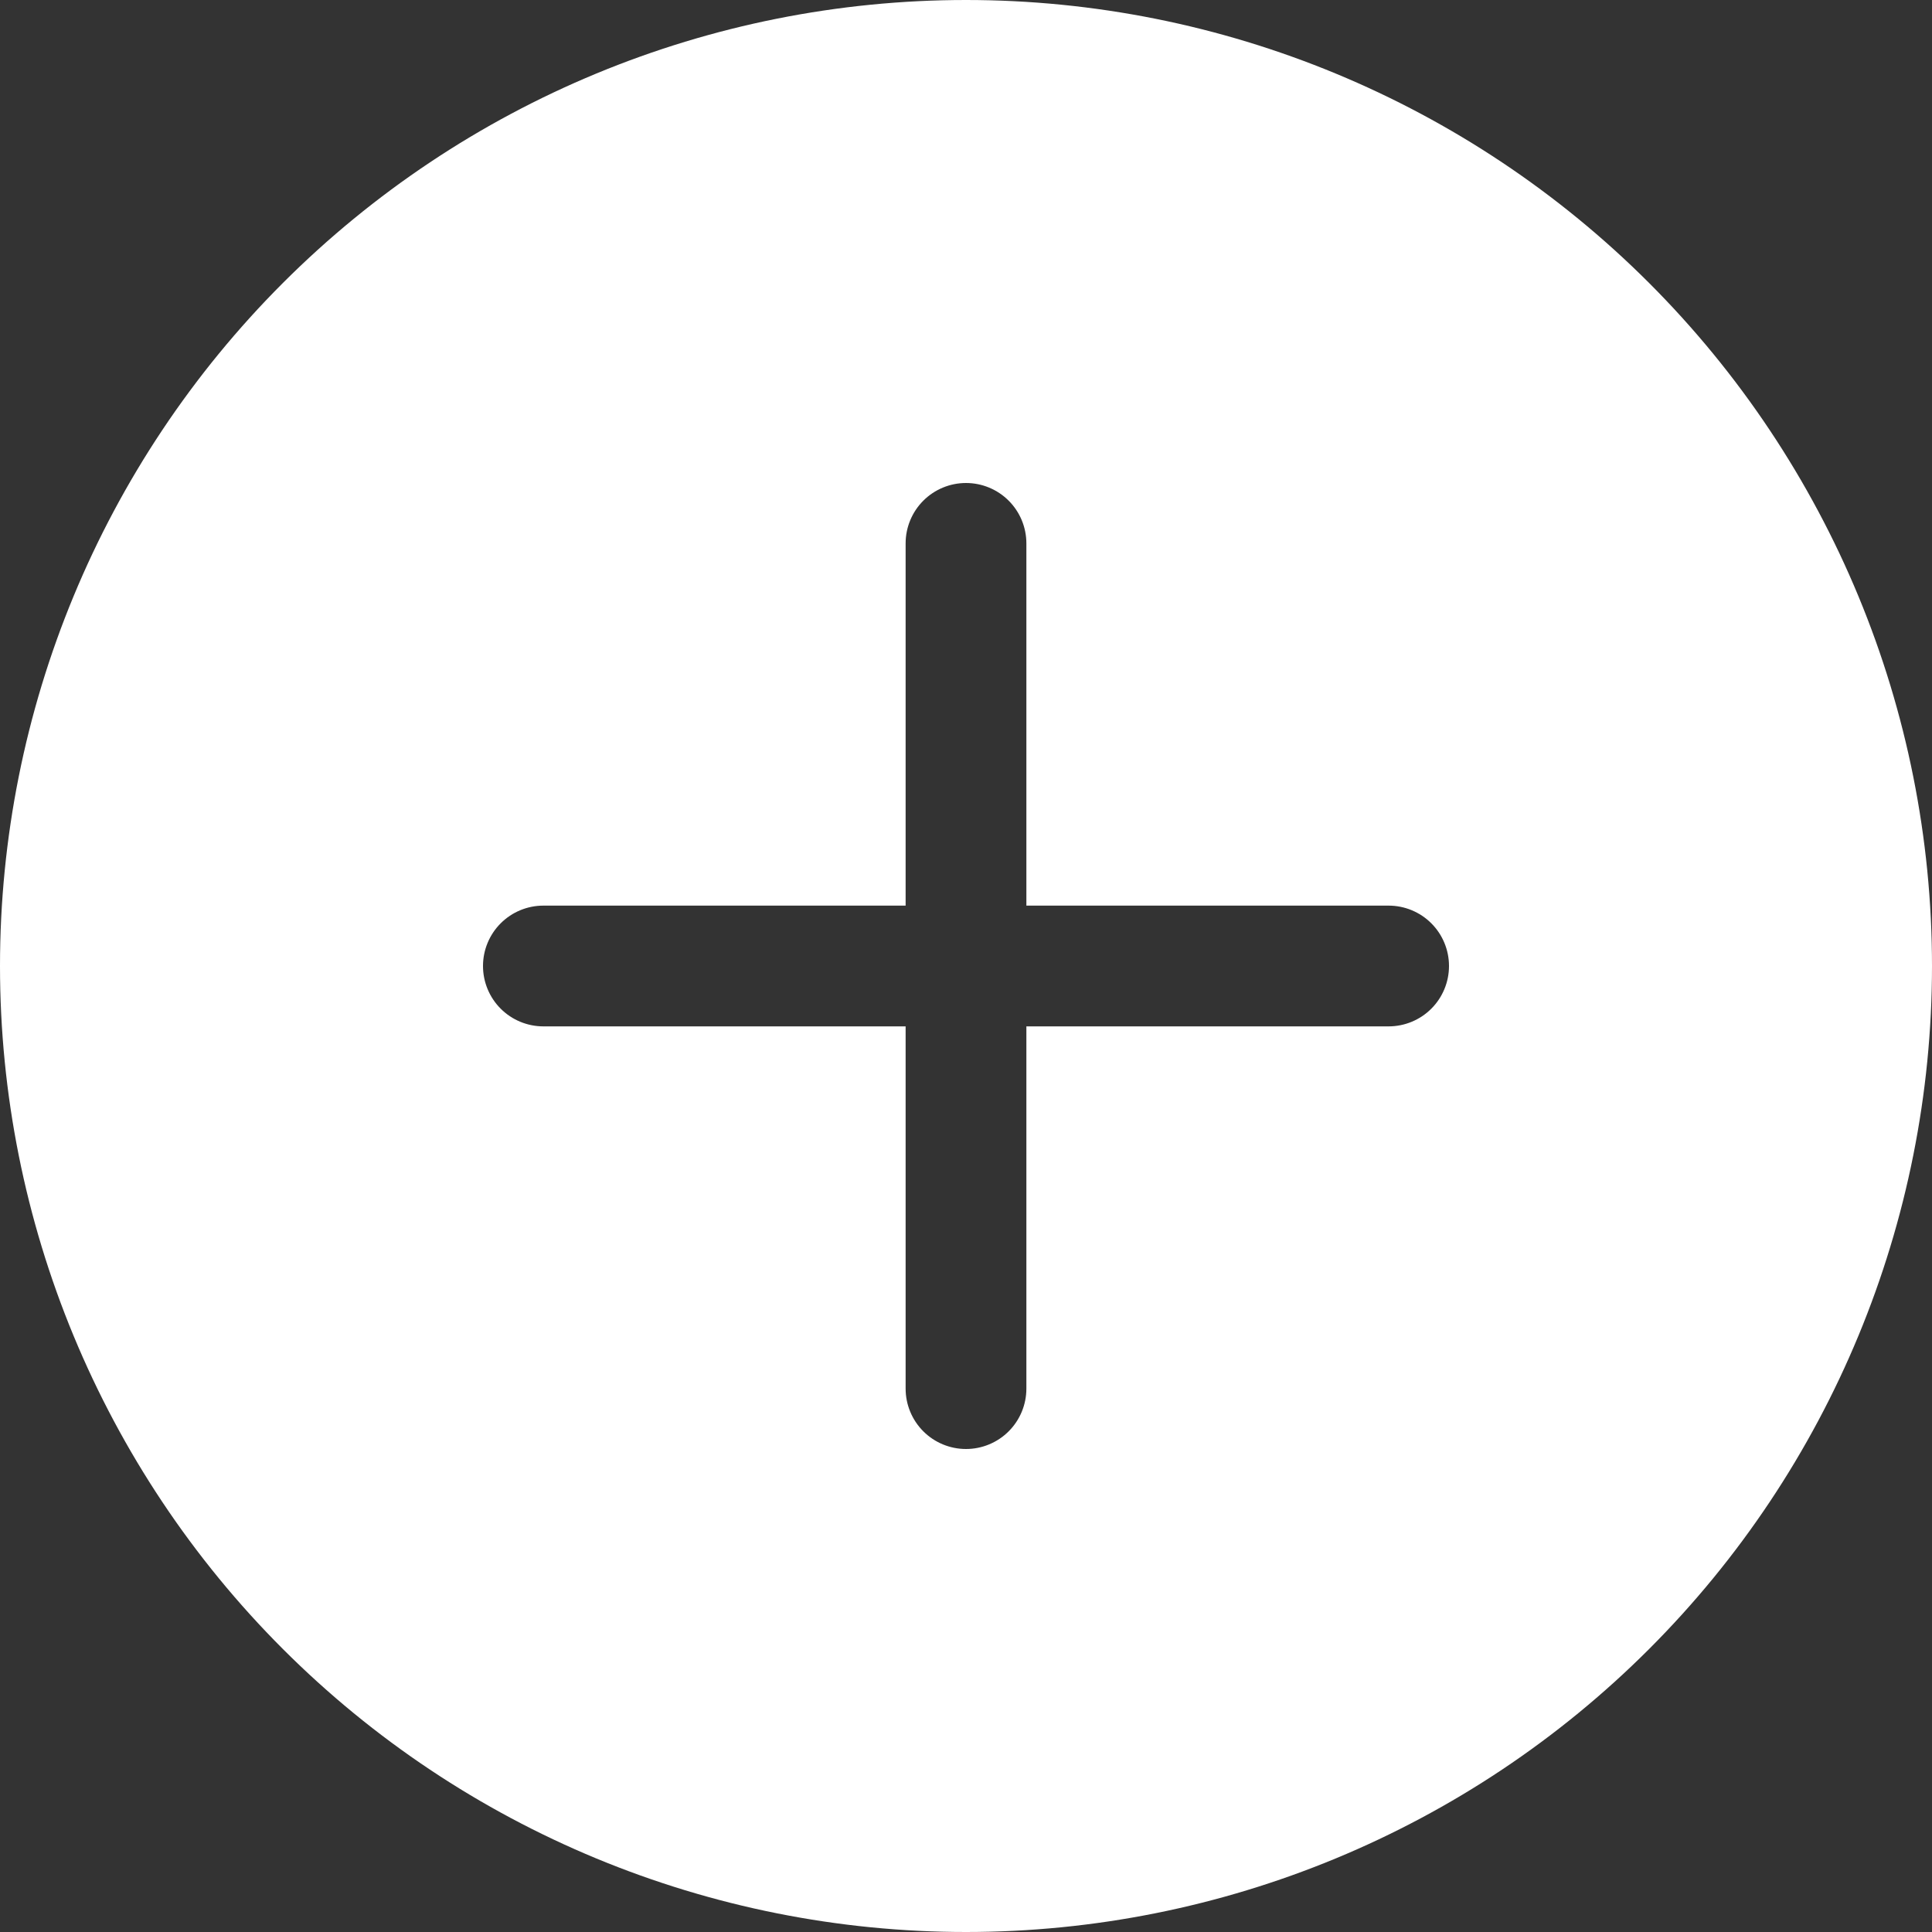
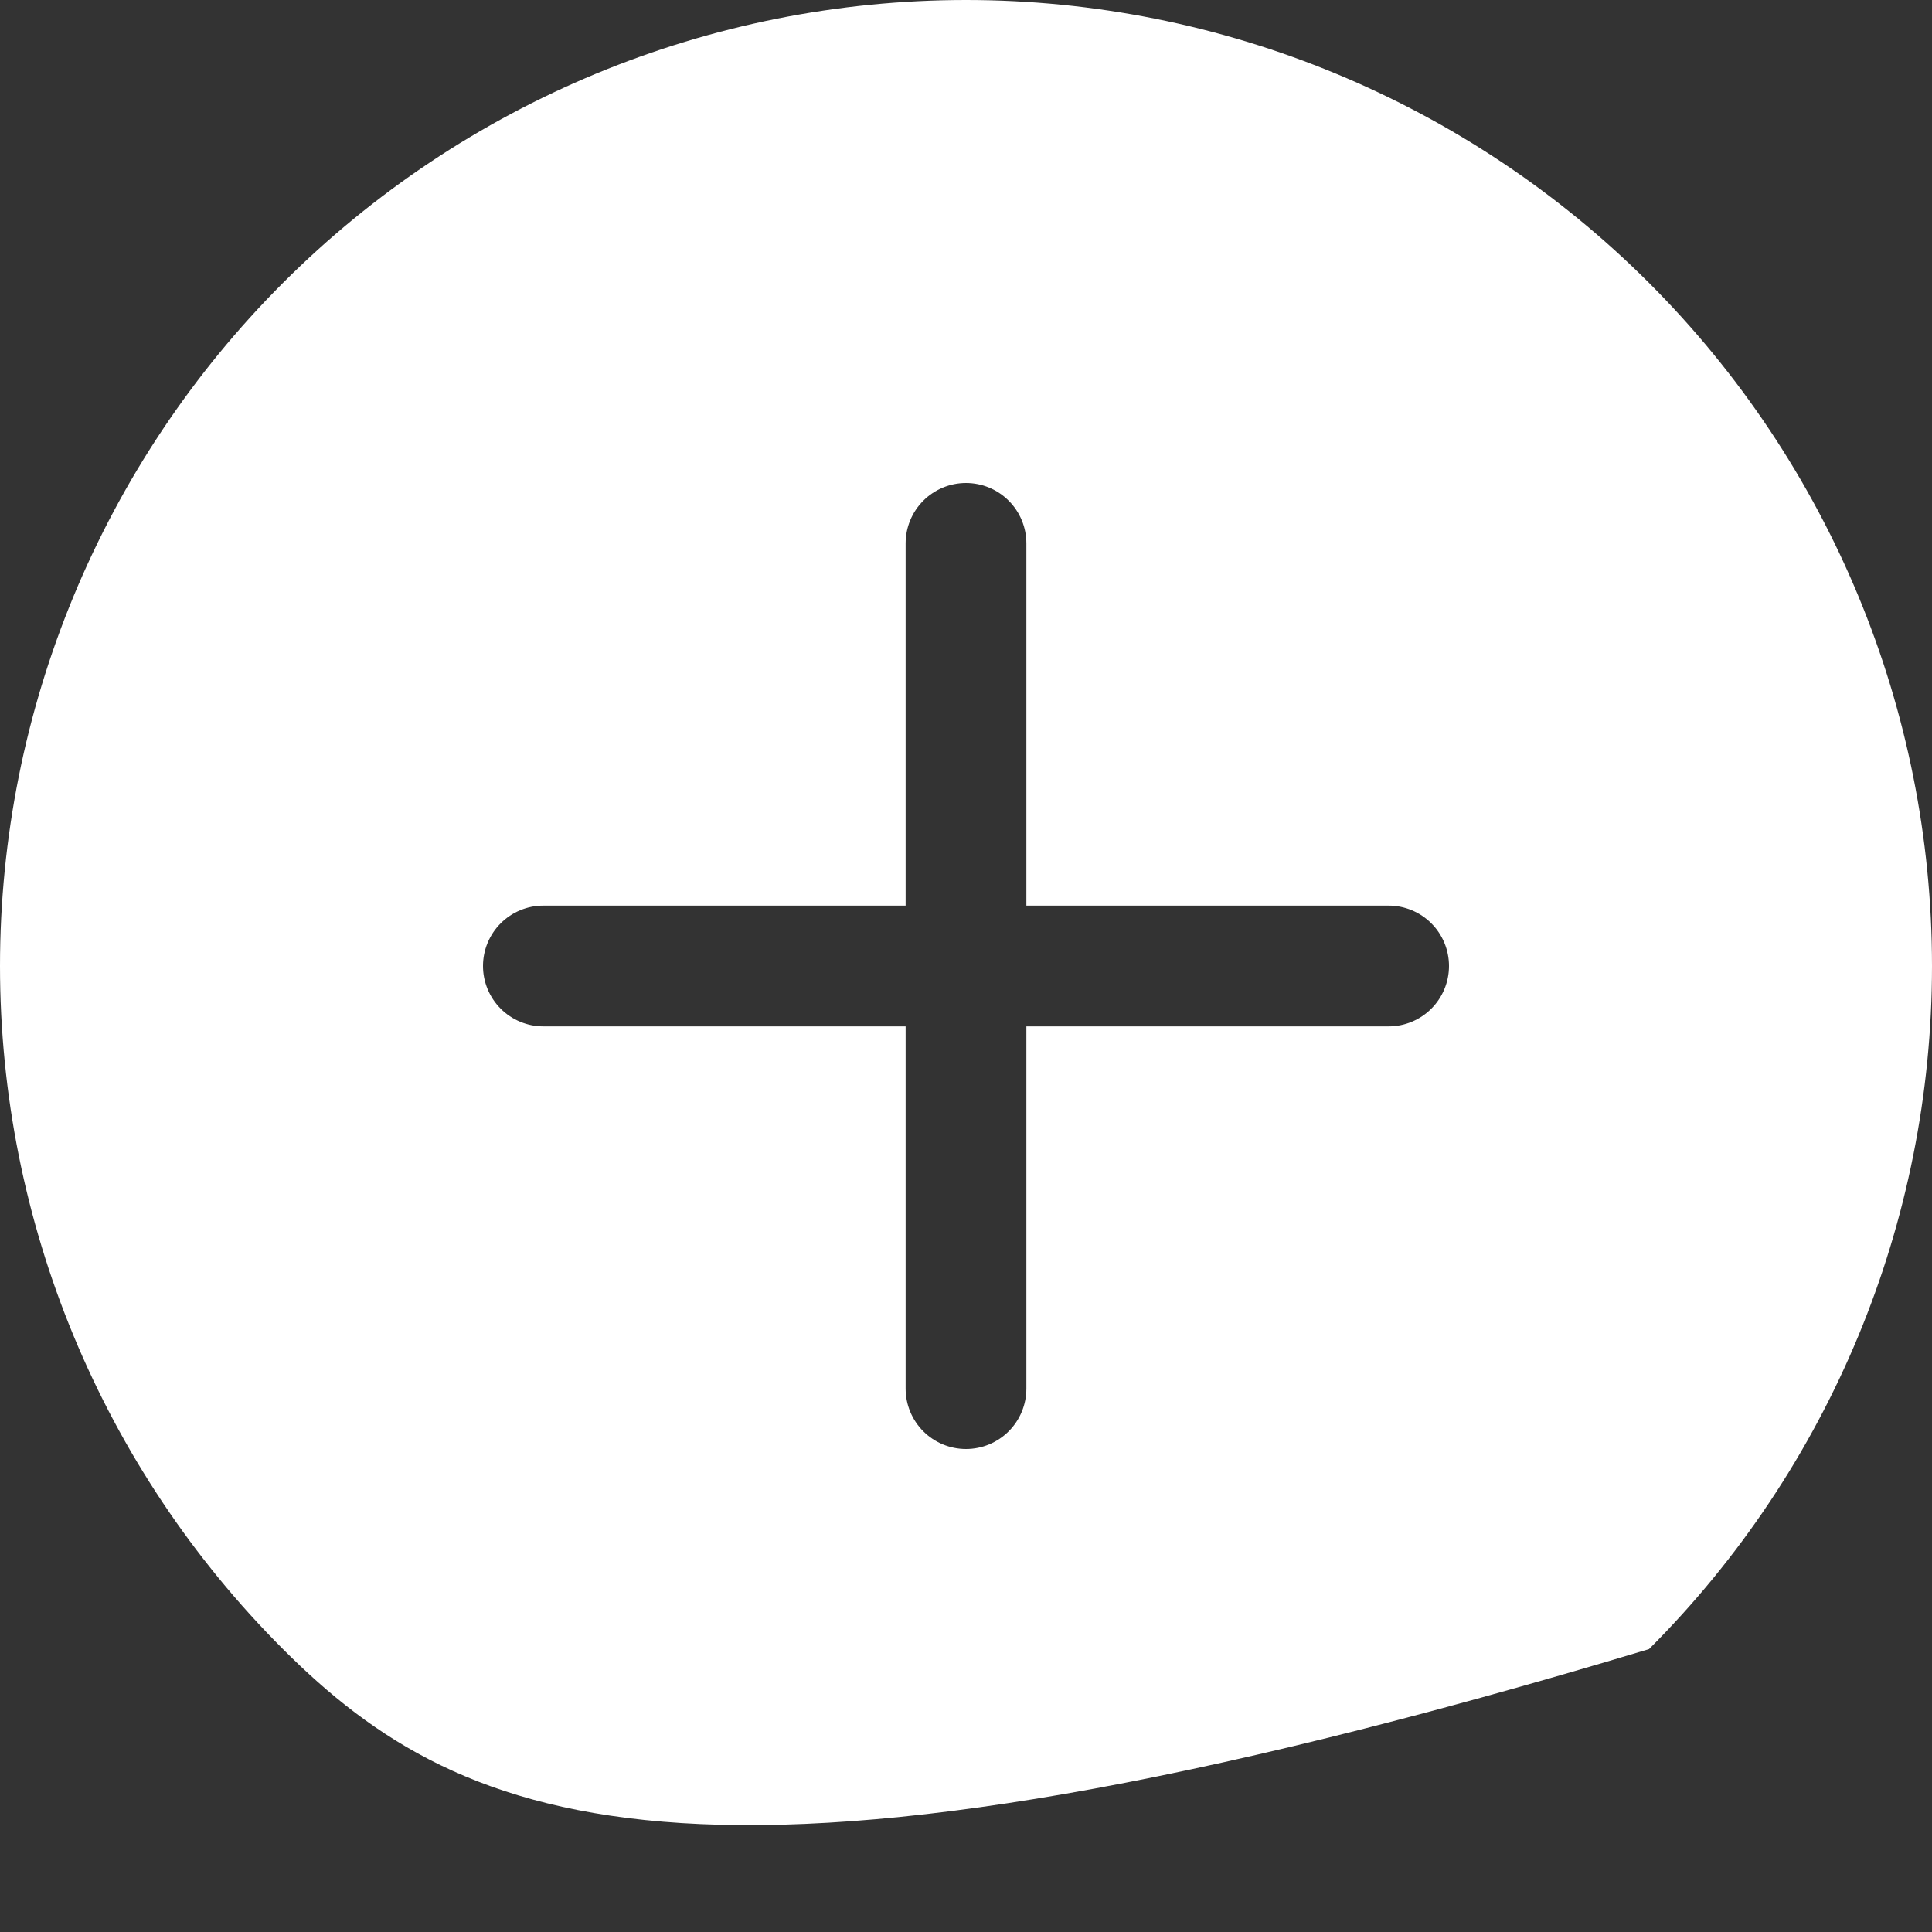
<svg xmlns="http://www.w3.org/2000/svg" width="512" height="512" viewBox="0 0 512 512" fill="none">
  <rect x="0" y="0" width="512" height="512" fill="#333333" stroke="none" />
-   <path d="M512 256C512 323.895 485.029 389.01 437.019 437.019C389.01 485.029 323.895 512 256 512C188.105 512 122.99 485.029 74.981 437.019C26.971 389.01 0 323.895 0 256C0 188.105 26.971 122.99 74.981 74.981C122.99 26.971 188.105 0 256 0C323.895 0 389.01 26.971 437.019 74.981C485.029 122.99 512 188.105 512 256ZM272 144C272 139.757 270.314 135.687 267.314 132.686C264.313 129.686 260.243 128 256 128C251.757 128 247.687 129.686 244.686 132.686C241.686 135.687 240 139.757 240 144V240H144C139.757 240 135.687 241.686 132.686 244.686C129.686 247.687 128 251.757 128 256C128 260.243 129.686 264.313 132.686 267.314C135.687 270.314 139.757 272 144 272H240V368C240 372.243 241.686 376.313 244.686 379.314C247.687 382.314 251.757 384 256 384C260.243 384 264.313 382.314 267.314 379.314C270.314 376.313 272 372.243 272 368V272H368C372.243 272 376.313 270.314 379.314 267.314C382.314 264.313 384 260.243 384 256C384 251.757 382.314 247.687 379.314 244.686C376.313 241.686 372.243 240 368 240H272V144Z" fill="white" />
+   <path d="M512 256C512 323.895 485.029 389.01 437.019 437.019C188.105 512 122.99 485.029 74.981 437.019C26.971 389.01 0 323.895 0 256C0 188.105 26.971 122.99 74.981 74.981C122.99 26.971 188.105 0 256 0C323.895 0 389.01 26.971 437.019 74.981C485.029 122.99 512 188.105 512 256ZM272 144C272 139.757 270.314 135.687 267.314 132.686C264.313 129.686 260.243 128 256 128C251.757 128 247.687 129.686 244.686 132.686C241.686 135.687 240 139.757 240 144V240H144C139.757 240 135.687 241.686 132.686 244.686C129.686 247.687 128 251.757 128 256C128 260.243 129.686 264.313 132.686 267.314C135.687 270.314 139.757 272 144 272H240V368C240 372.243 241.686 376.313 244.686 379.314C247.687 382.314 251.757 384 256 384C260.243 384 264.313 382.314 267.314 379.314C270.314 376.313 272 372.243 272 368V272H368C372.243 272 376.313 270.314 379.314 267.314C382.314 264.313 384 260.243 384 256C384 251.757 382.314 247.687 379.314 244.686C376.313 241.686 372.243 240 368 240H272V144Z" fill="white" />
</svg>